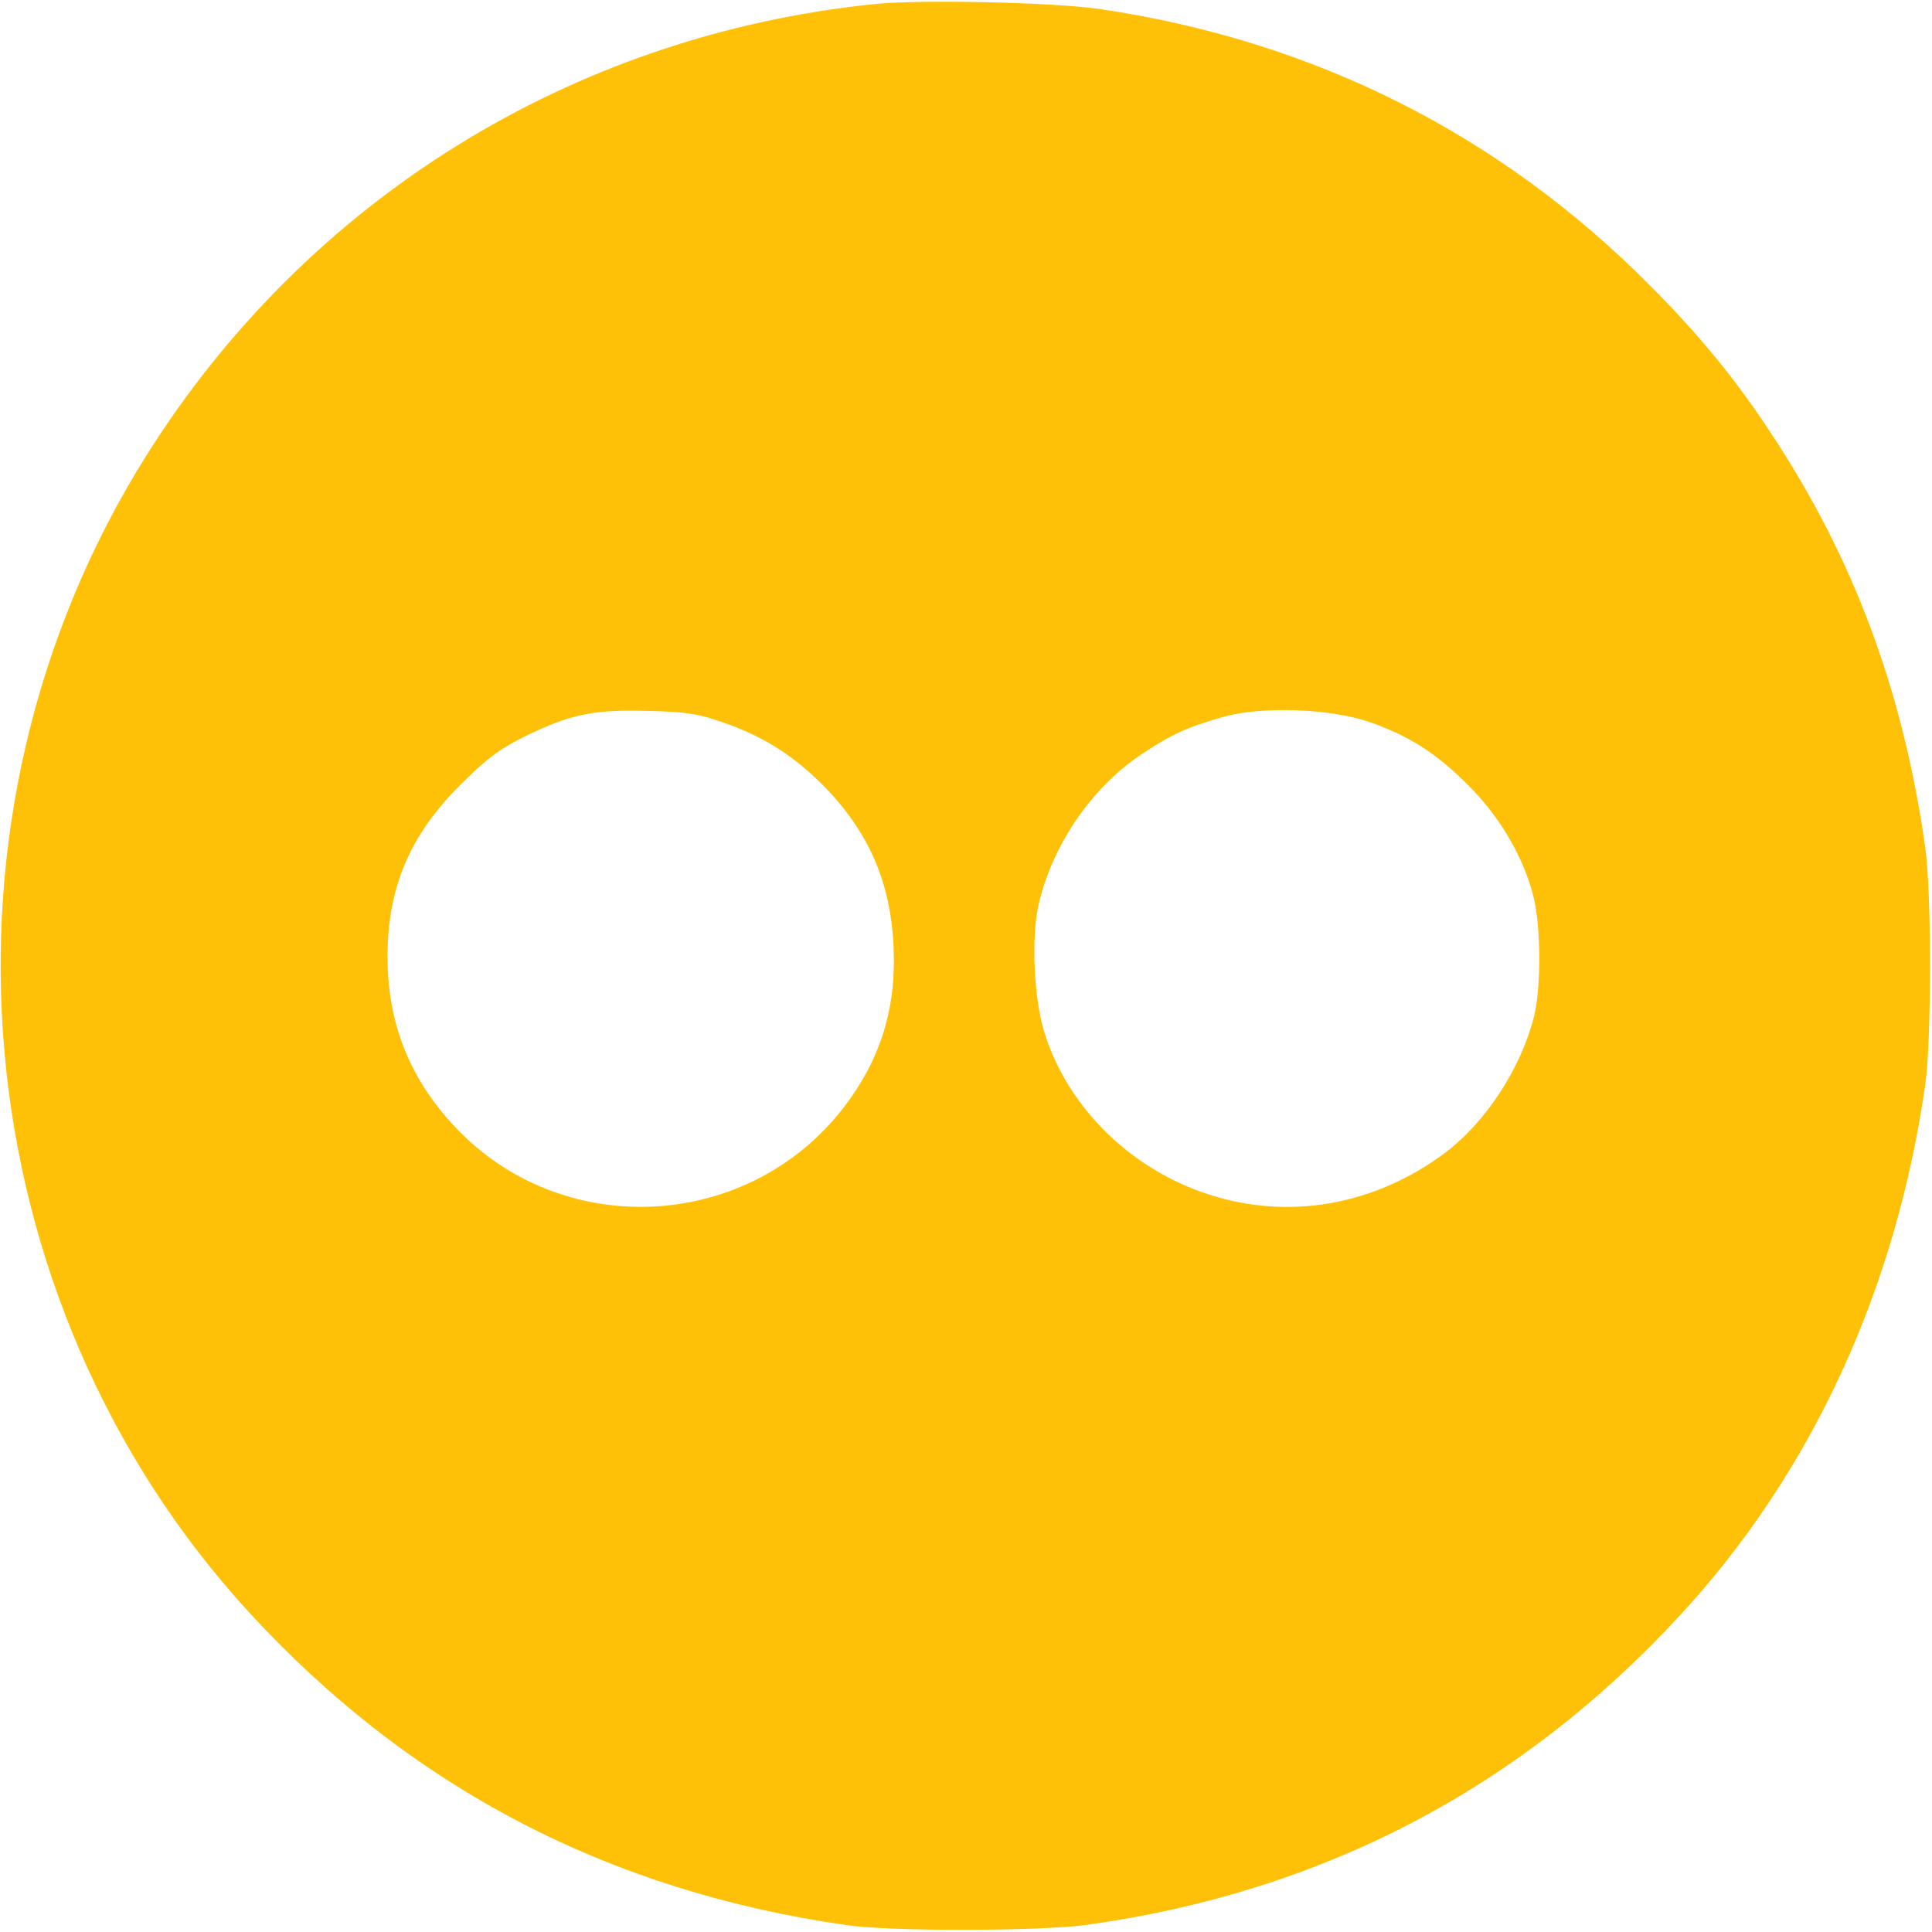
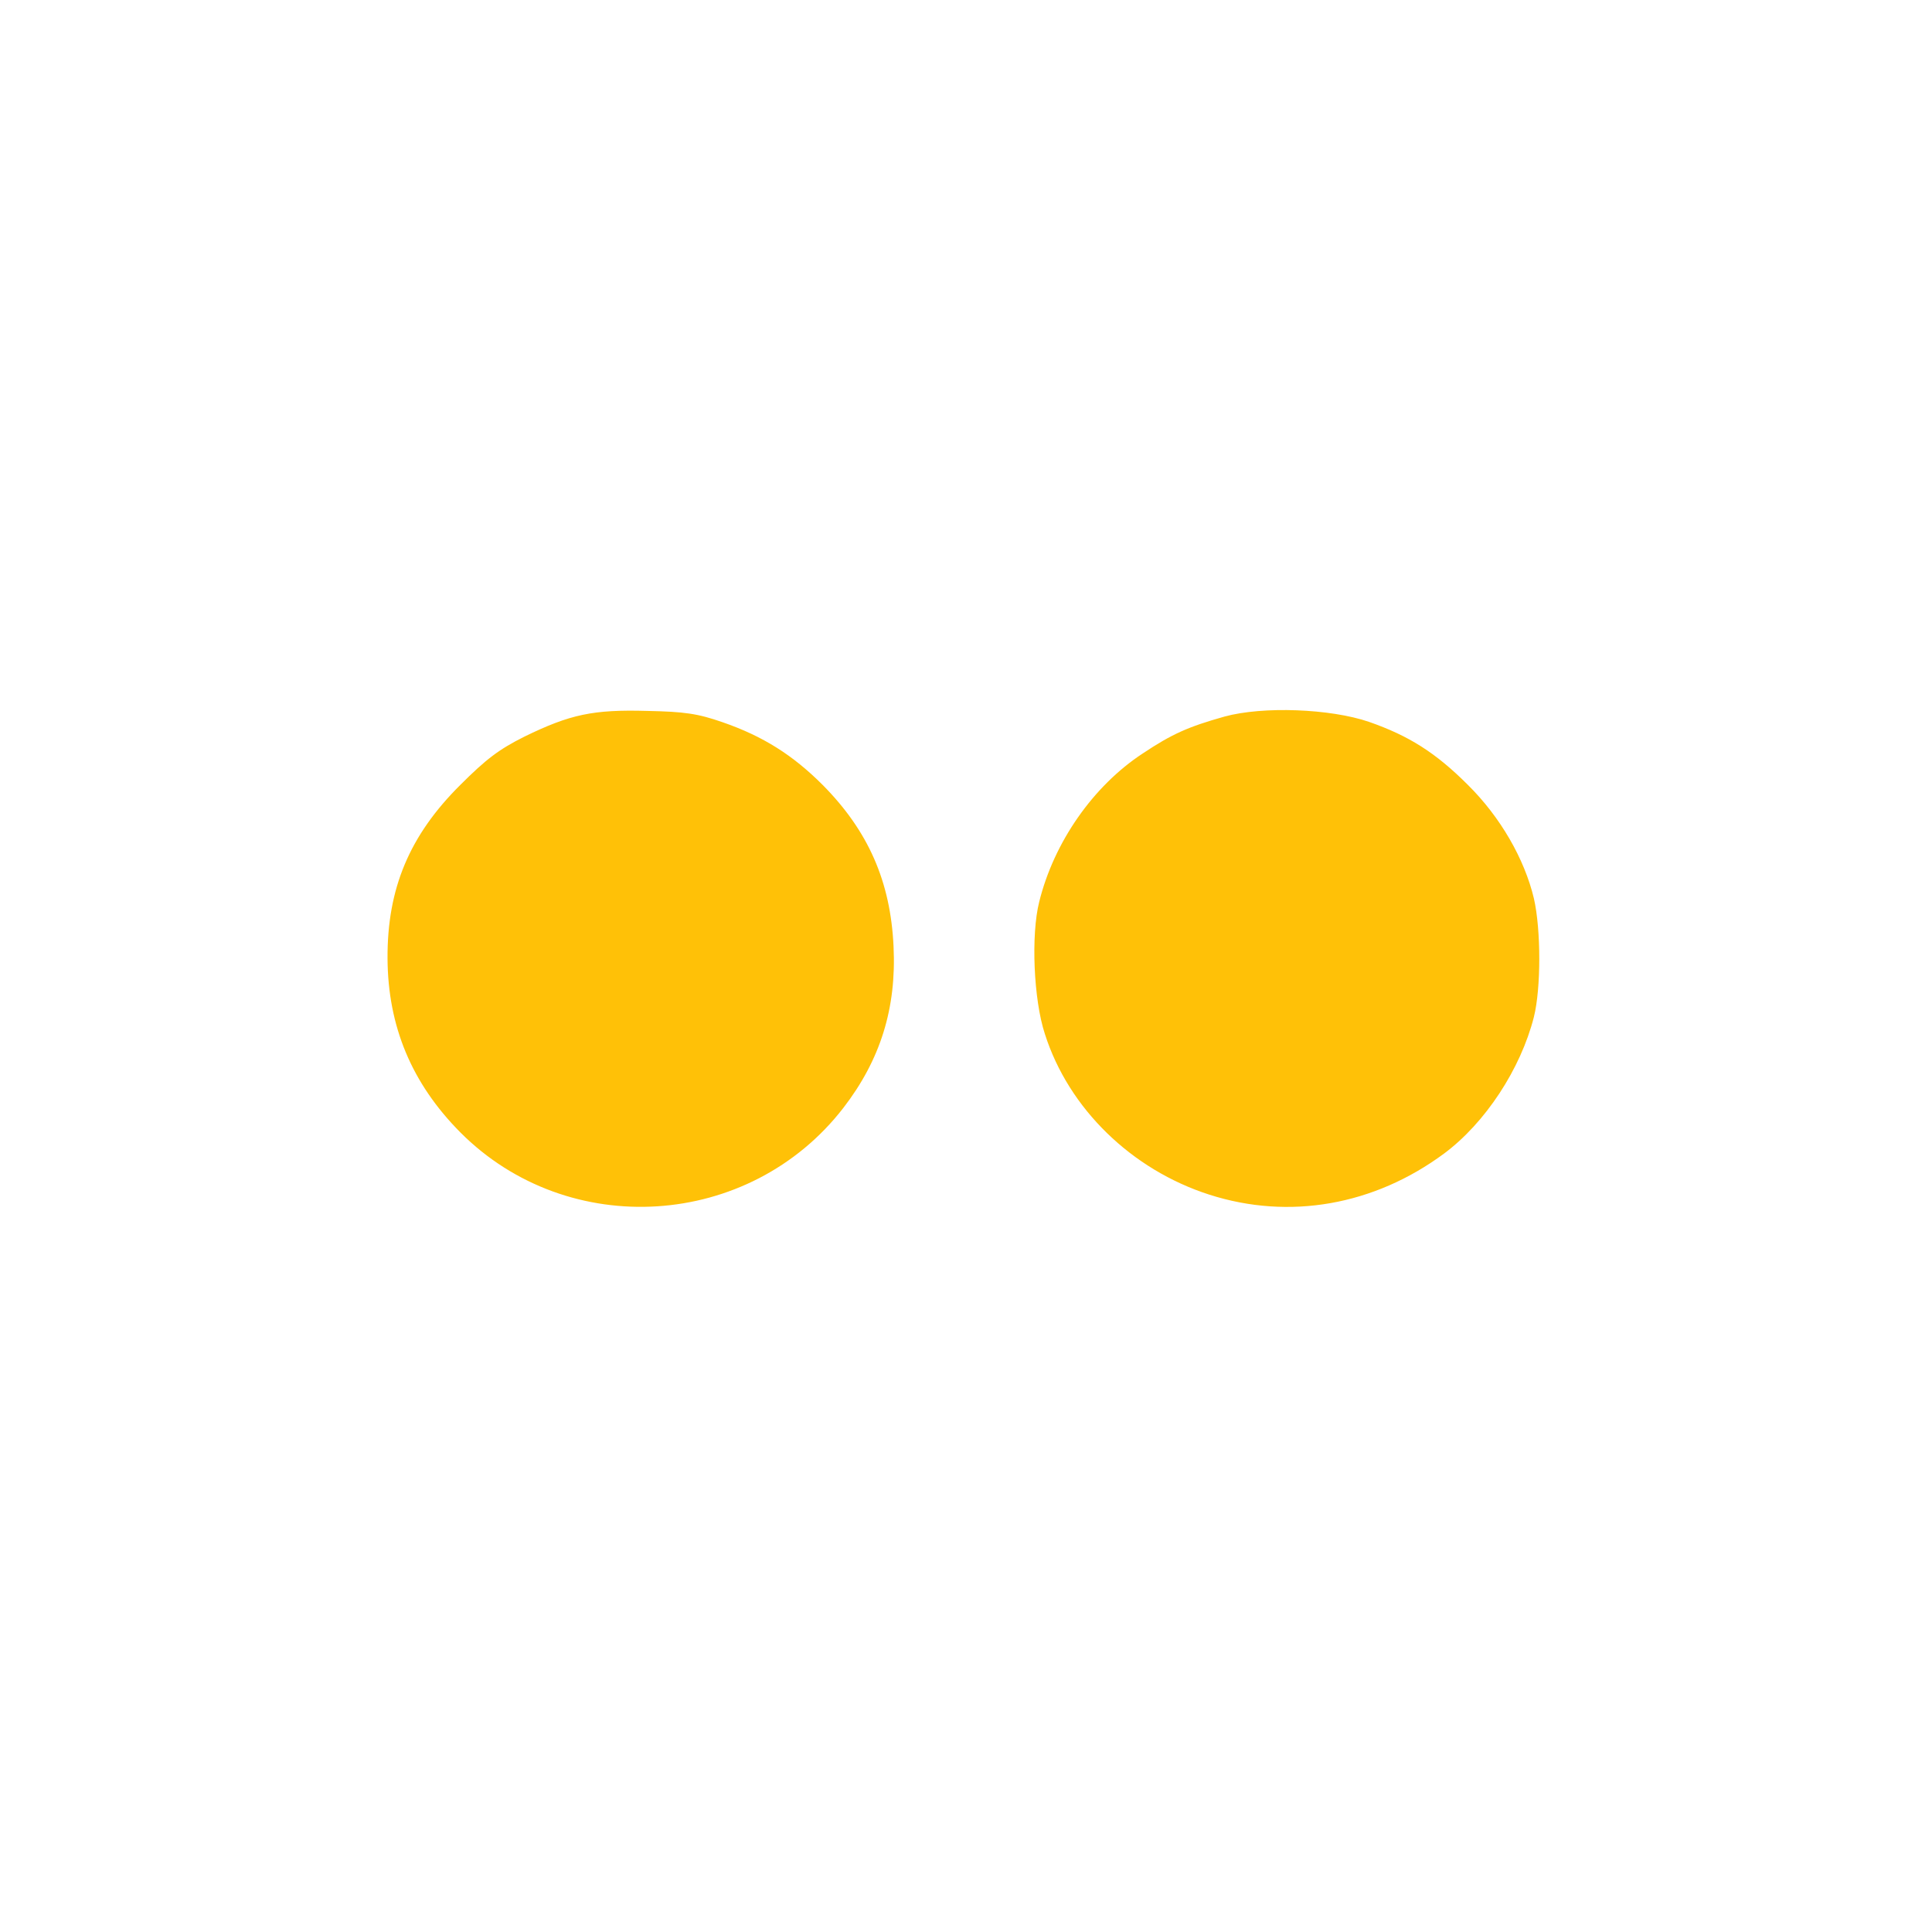
<svg xmlns="http://www.w3.org/2000/svg" version="1.0" width="512pt" height="512pt" viewBox="0 0 512 512" preserveAspectRatio="xMidYMid meet">
  <g transform="translate(0,512) scale(0.1,-0.1)" fill="#ffc107" stroke="none">
-     <path d="M2315 5109 c-800 -83 -1501 -518 -1927 -1196 -604 -961 -490 -2237 274 -3068 425 -462 951 -737 1583 -827 119 -17 512 -16 635 1 622 86 1148 360 1572 820 349 378 572 862 650 1406 17 118 17 512 0 630 -59 416 -191 769 -410 1099 -92 140 -185 254 -315 385 -399 404 -893 653 -1462 737 -123 18 -478 26 -600 13z m-400 -1903 c107 -37 186 -87 265 -166 121 -122 180 -256 188 -428 8 -164 -35 -301 -133 -428 -249 -322 -729 -352 -1015 -65 -129 130 -192 281 -193 461 -1 185 58 326 193 460 68 68 102 94 170 128 121 59 182 72 325 68 99 -2 134 -7 200 -30z m1713 1 c106 -37 177 -82 262 -167 86 -85 150 -196 175 -301 19 -83 19 -238 0 -314 -35 -138 -129 -281 -238 -362 -185 -137 -410 -177 -622 -109 -206 66 -373 228 -436 426 -30 91 -37 263 -15 350 39 158 143 307 274 393 78 52 121 71 217 98 102 28 281 21 383 -14z" />
+     <path d="M2315 5109 z m-400 -1903 c107 -37 186 -87 265 -166 121 -122 180 -256 188 -428 8 -164 -35 -301 -133 -428 -249 -322 -729 -352 -1015 -65 -129 130 -192 281 -193 461 -1 185 58 326 193 460 68 68 102 94 170 128 121 59 182 72 325 68 99 -2 134 -7 200 -30z m1713 1 c106 -37 177 -82 262 -167 86 -85 150 -196 175 -301 19 -83 19 -238 0 -314 -35 -138 -129 -281 -238 -362 -185 -137 -410 -177 -622 -109 -206 66 -373 228 -436 426 -30 91 -37 263 -15 350 39 158 143 307 274 393 78 52 121 71 217 98 102 28 281 21 383 -14z" />
  </g>
</svg>